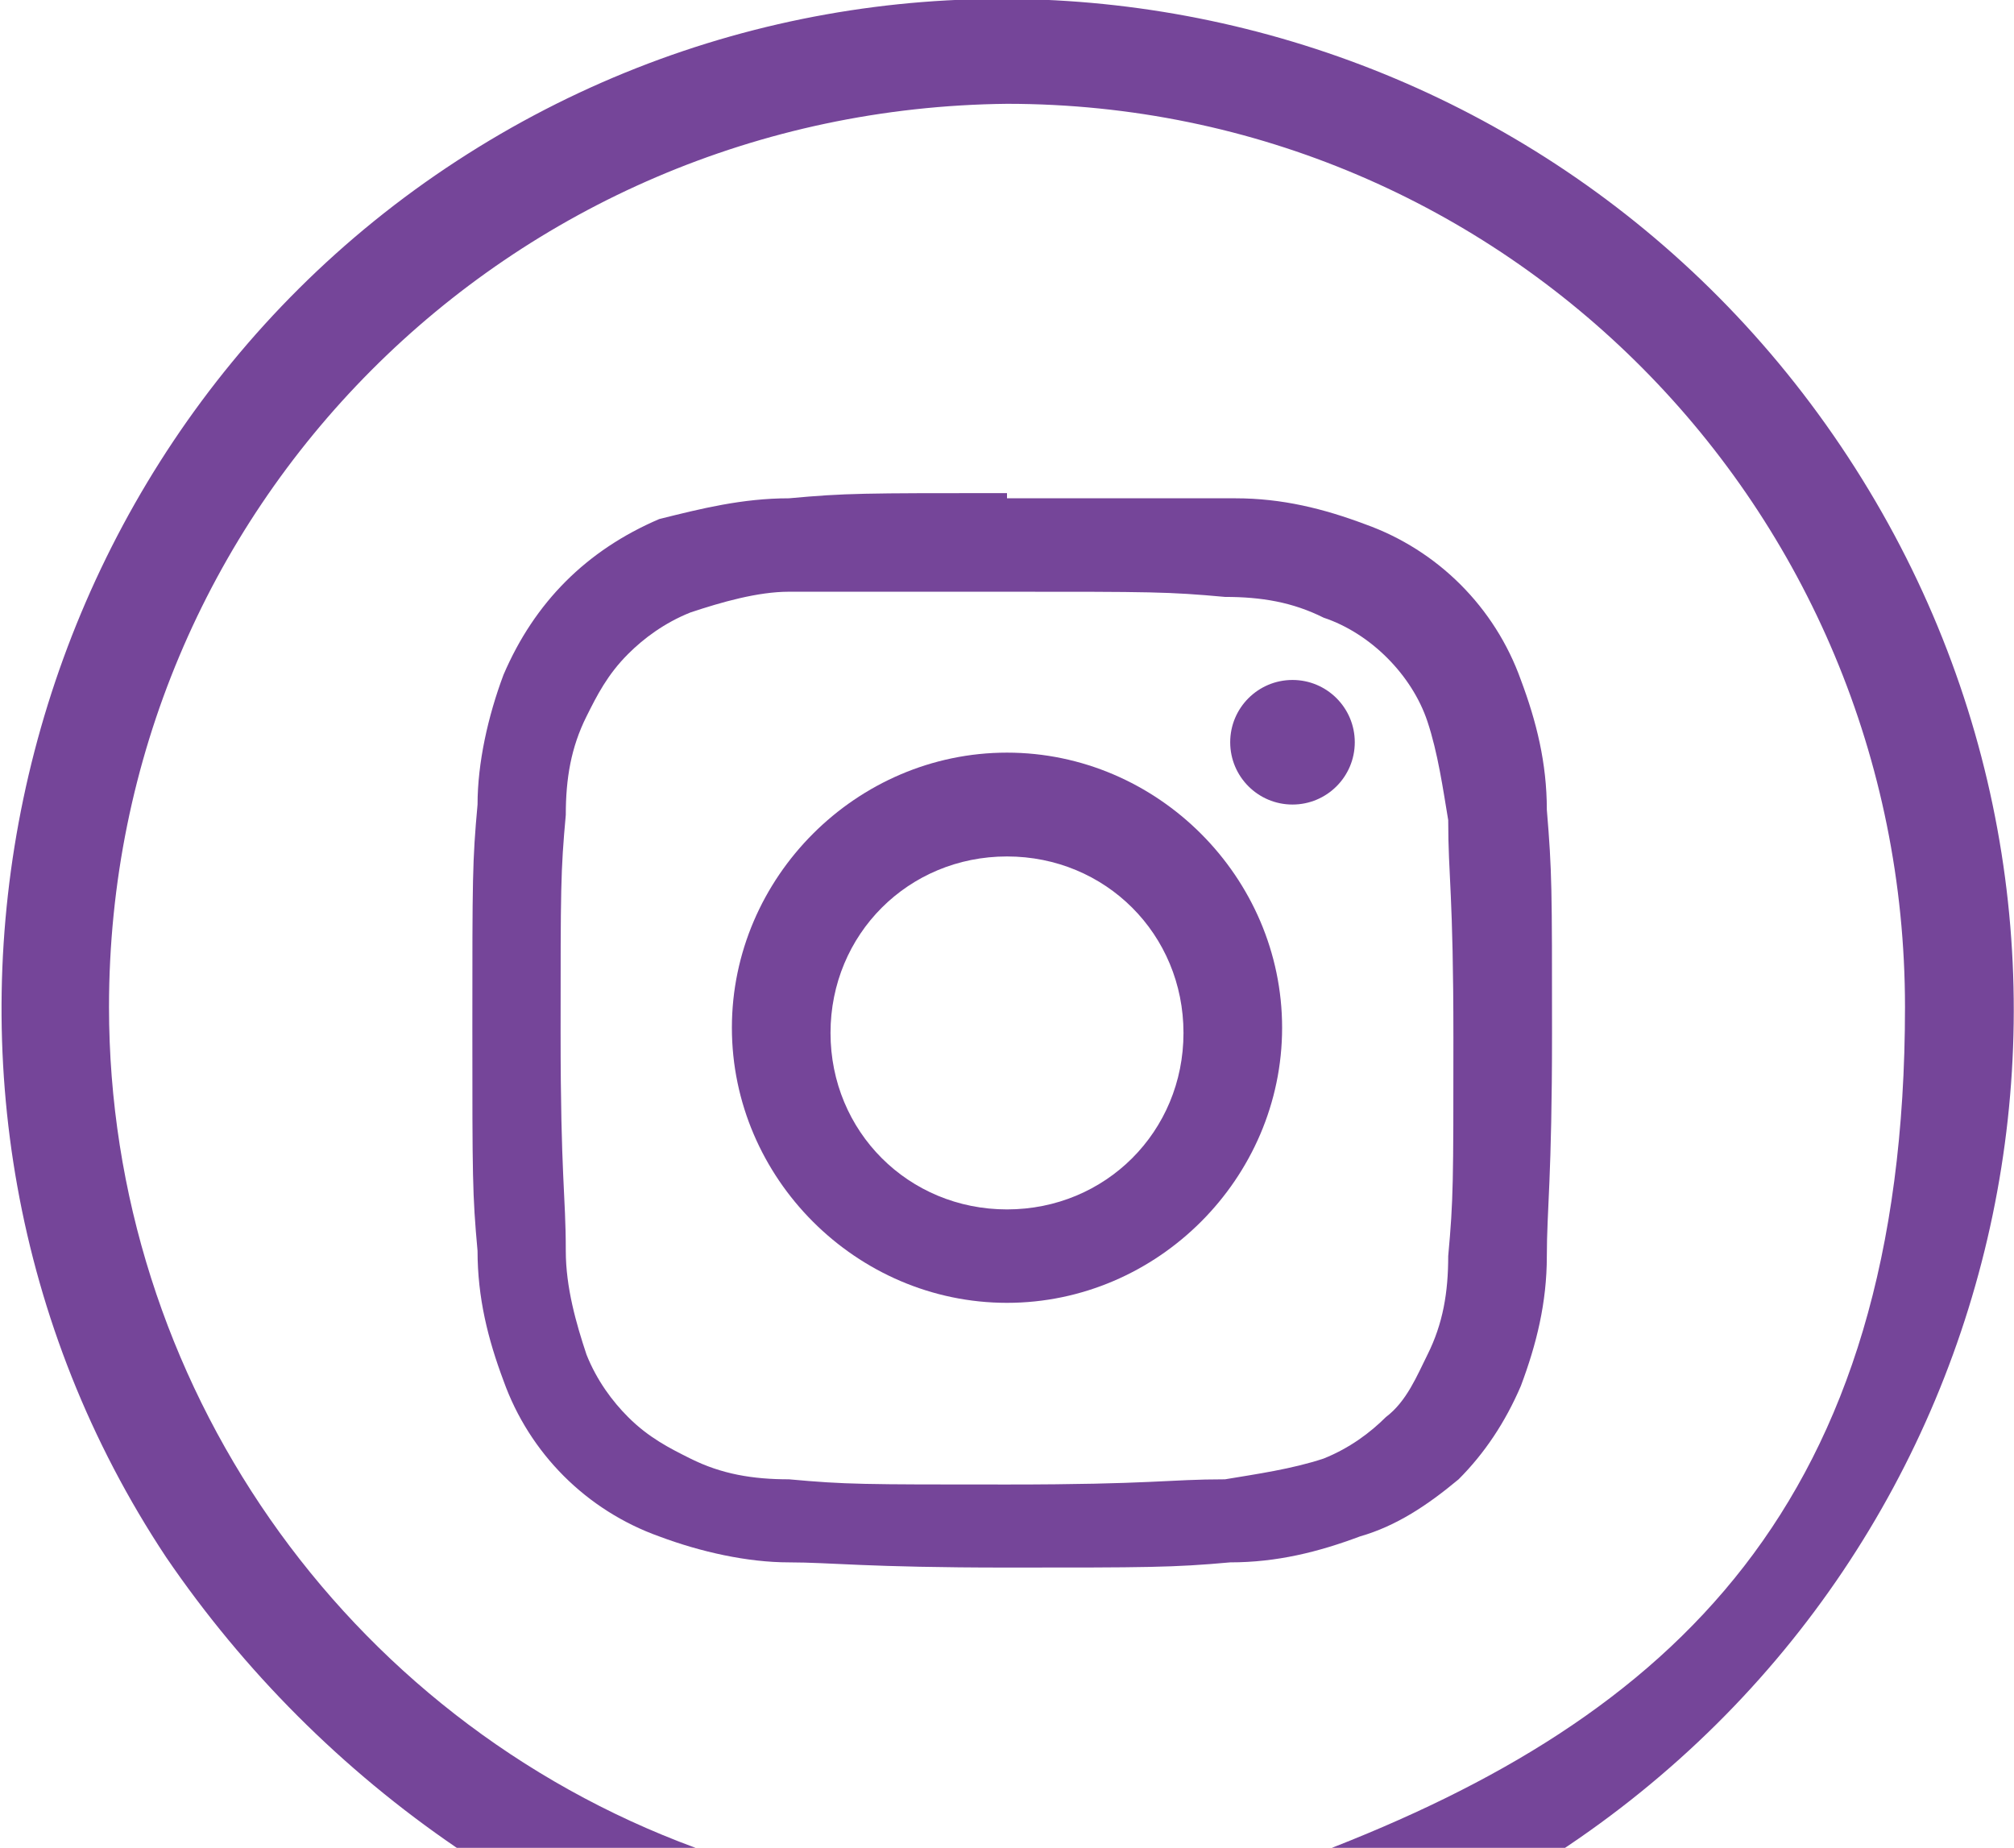
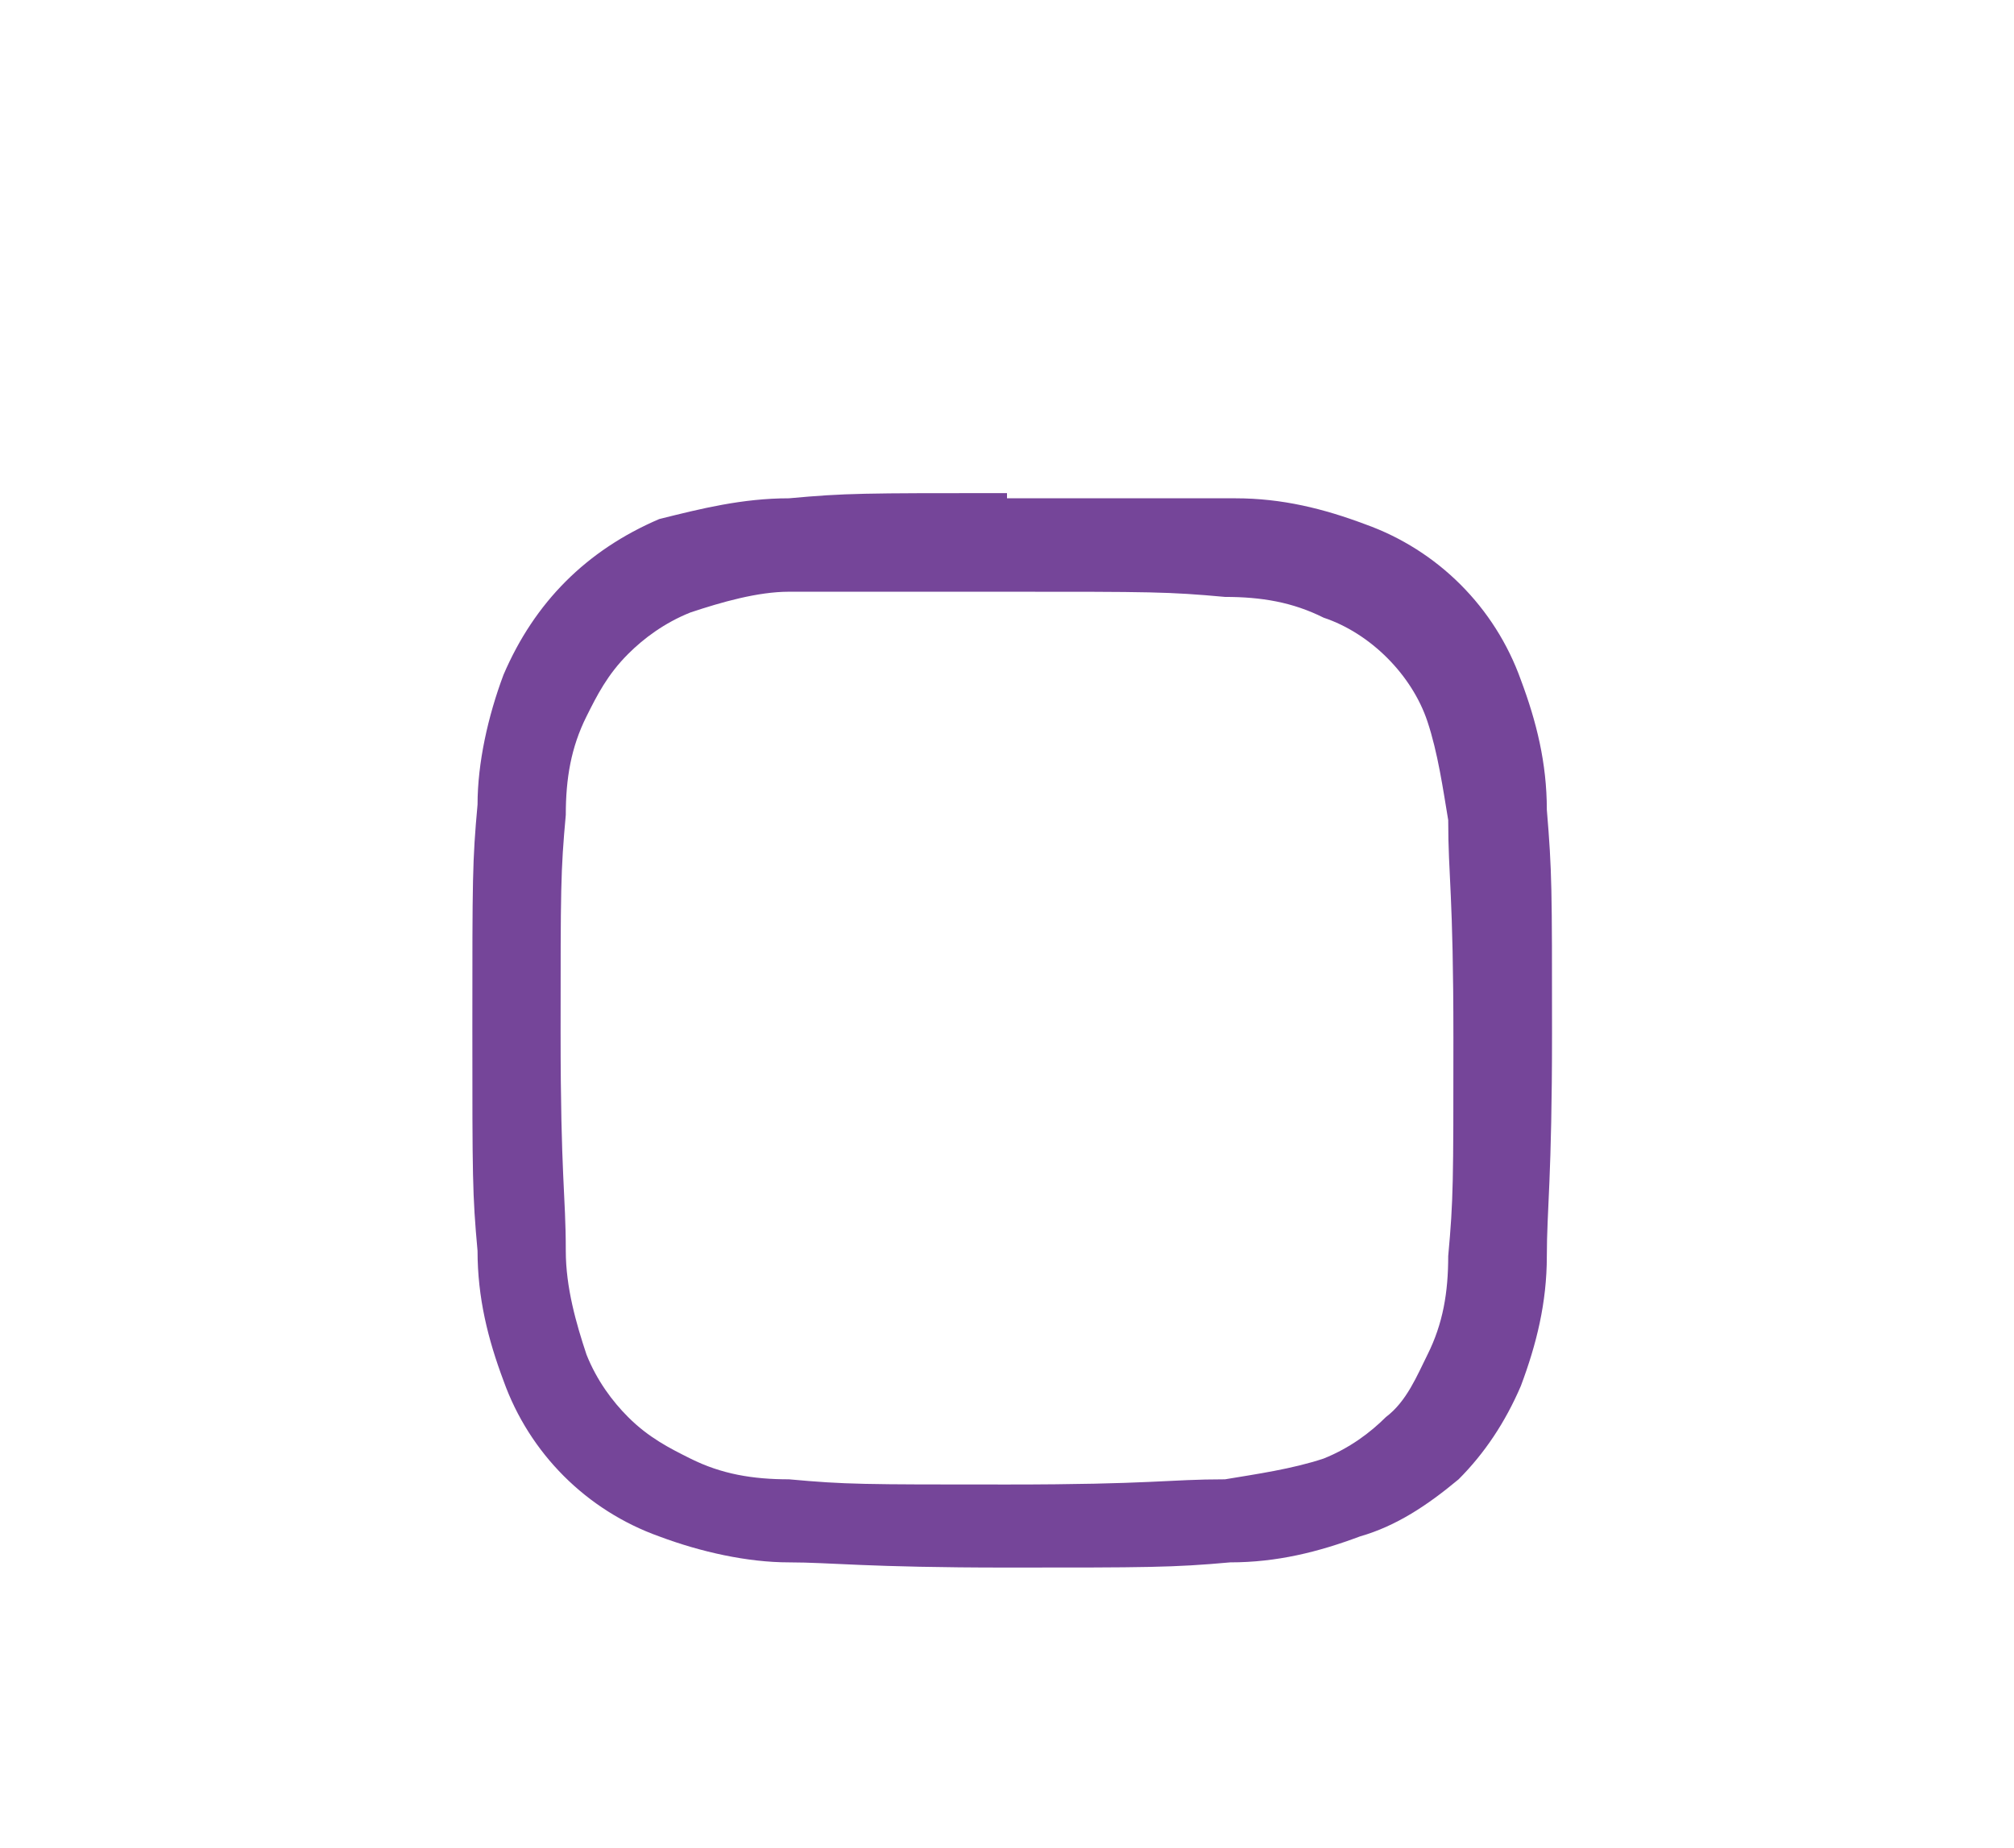
<svg xmlns="http://www.w3.org/2000/svg" version="1.1" viewBox="0 0 38.8 35.6">
  <defs>
    <style>
      .cls-1 {
        fill: #754599;
      }
    </style>
  </defs>
  <g>
    <g id="Layer_1">
-       <path class="cls-1" d="M2.1,19.4C2.1,9.8,9.8,2.1,19.4,2c9.6,0,17.3,7.8,17.3,17.4s-4.5,13.7-11.3,16.3h4.6c9-5.9,11.5-17.9,5.6-26.9S17.7-2.7,8.8,3.1C-.1,8.9-2.7,21.1,3.2,30c1.5,2.2,3.4,4.1,5.6,5.6h4.6c-6.8-2.5-11.3-9-11.3-16.2Z" />
      <path class="cls-1" d="M19.4,11.4c2.8,0,3.1,0,4.2.1.7,0,1.3.1,1.9.4.9.3,1.7,1.1,2,2,.2.6.3,1.3.4,1.9,0,1.1.1,1.4.1,4.2s0,3.1-.1,4.2c0,.7-.1,1.3-.4,1.9-.2.4-.4.9-.8,1.2-.3.3-.7.6-1.2.8-.6.2-1.3.3-1.9.4-1.1,0-1.4.1-4.2.1s-3.1,0-4.2-.1c-.7,0-1.3-.1-1.9-.4-.4-.2-.8-.4-1.2-.8-.3-.3-.6-.7-.8-1.2-.2-.6-.4-1.3-.4-2,0-1.1-.1-1.4-.1-4.2s0-3.1.1-4.2c0-.7.1-1.3.4-1.9.2-.4.4-.8.8-1.2.3-.3.7-.6,1.2-.8.6-.2,1.3-.4,1.9-.4,1.1,0,1.4,0,4.2,0M19.4,9.5c-2.8,0-3.1,0-4.2.1-.9,0-1.7.2-2.5.4-.7.3-1.3.7-1.8,1.2s-.9,1.1-1.2,1.8c-.3.8-.5,1.7-.5,2.5-.1,1.1-.1,1.4-.1,4.3s0,3.2.1,4.3c0,.9.2,1.7.5,2.5.5,1.4,1.6,2.5,3,3,.8.3,1.7.5,2.5.5s1.5.1,4.2.1,3.2,0,4.3-.1c.9,0,1.7-.2,2.5-.5.7-.2,1.3-.6,1.9-1.1.5-.5.9-1.1,1.2-1.8.3-.8.5-1.6.5-2.5s.1-1.5.1-4.3,0-3.1-.1-4.3c0-.9-.2-1.7-.5-2.5-.5-1.4-1.6-2.5-3-3-.8-.3-1.6-.5-2.5-.5-1.2,0-1.6,0-4.4,0h0Z" />
-       <path class="cls-1" d="M19.4,14.5c-2.9,0-5.3,2.4-5.3,5.3s2.4,5.3,5.3,5.3,5.3-2.4,5.3-5.3h0c0-2.9-2.4-5.3-5.3-5.3ZM19.4,23.3c-1.9,0-3.4-1.5-3.4-3.4s1.5-3.4,3.4-3.4,3.4,1.5,3.4,3.4-1.5,3.4-3.4,3.4h0Z" />
-       <circle class="cls-1" cx="24.9" cy="14.3" r="1.2" />
    </g>
  </g>
</svg>